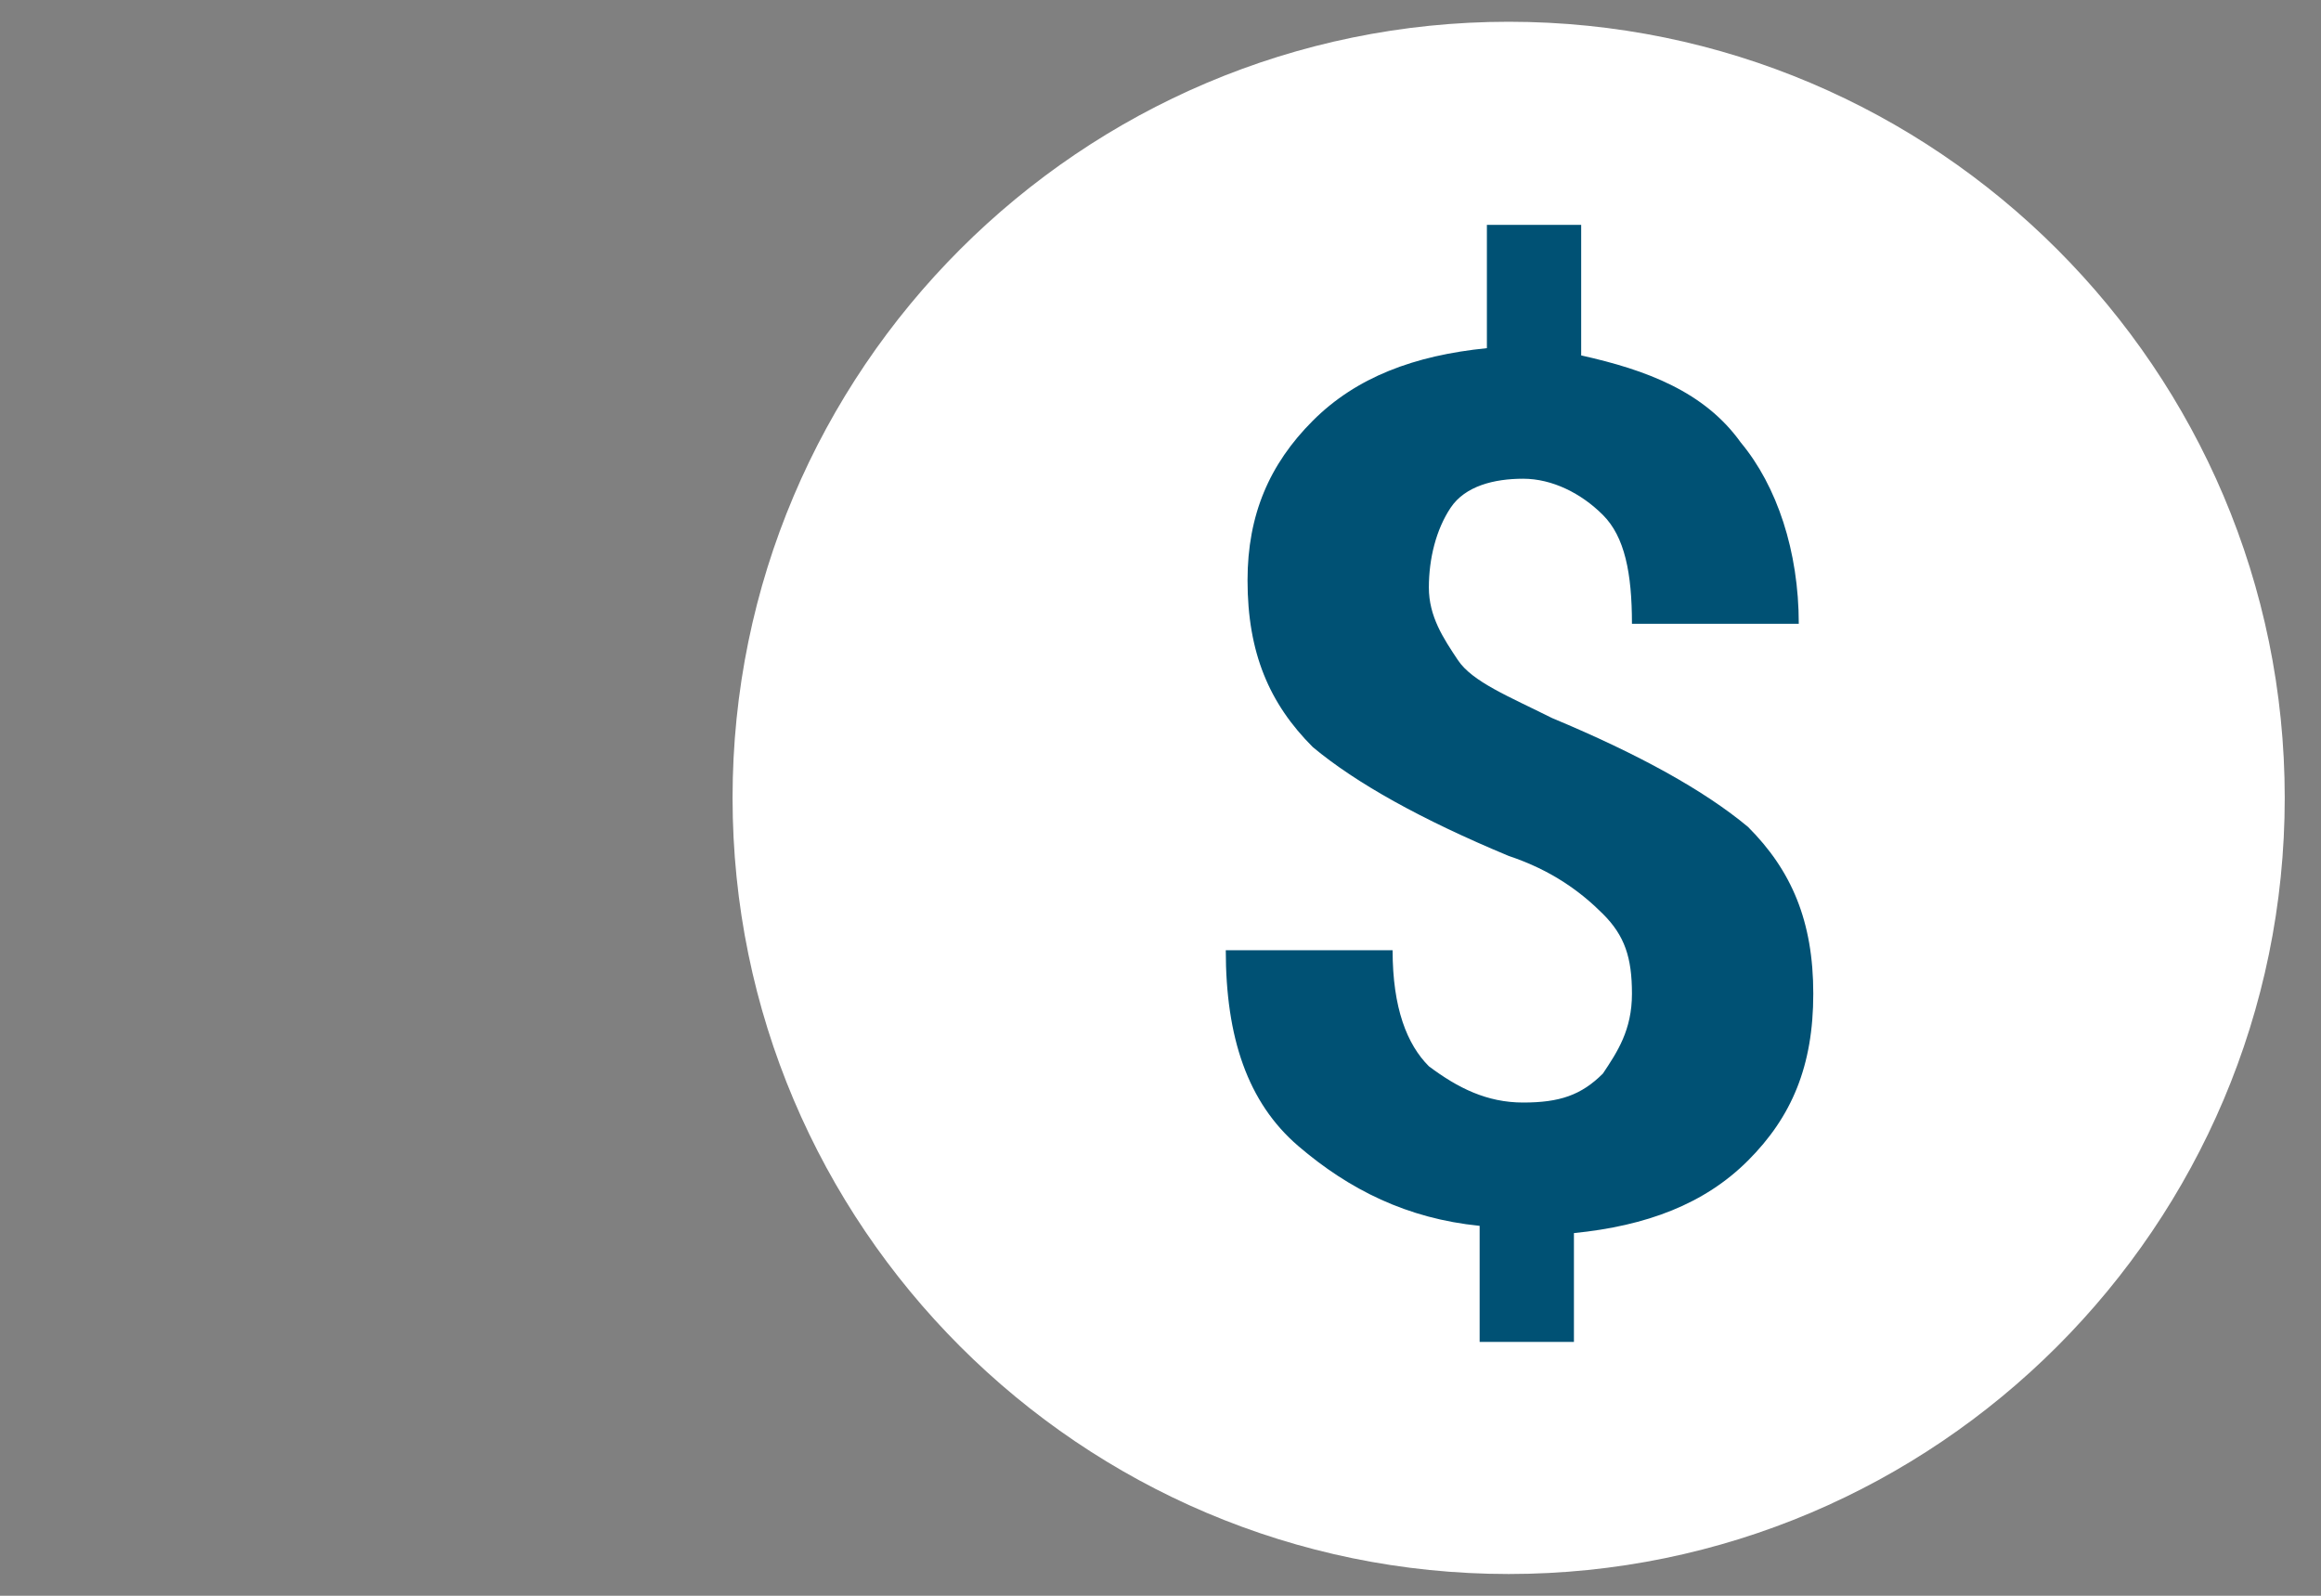
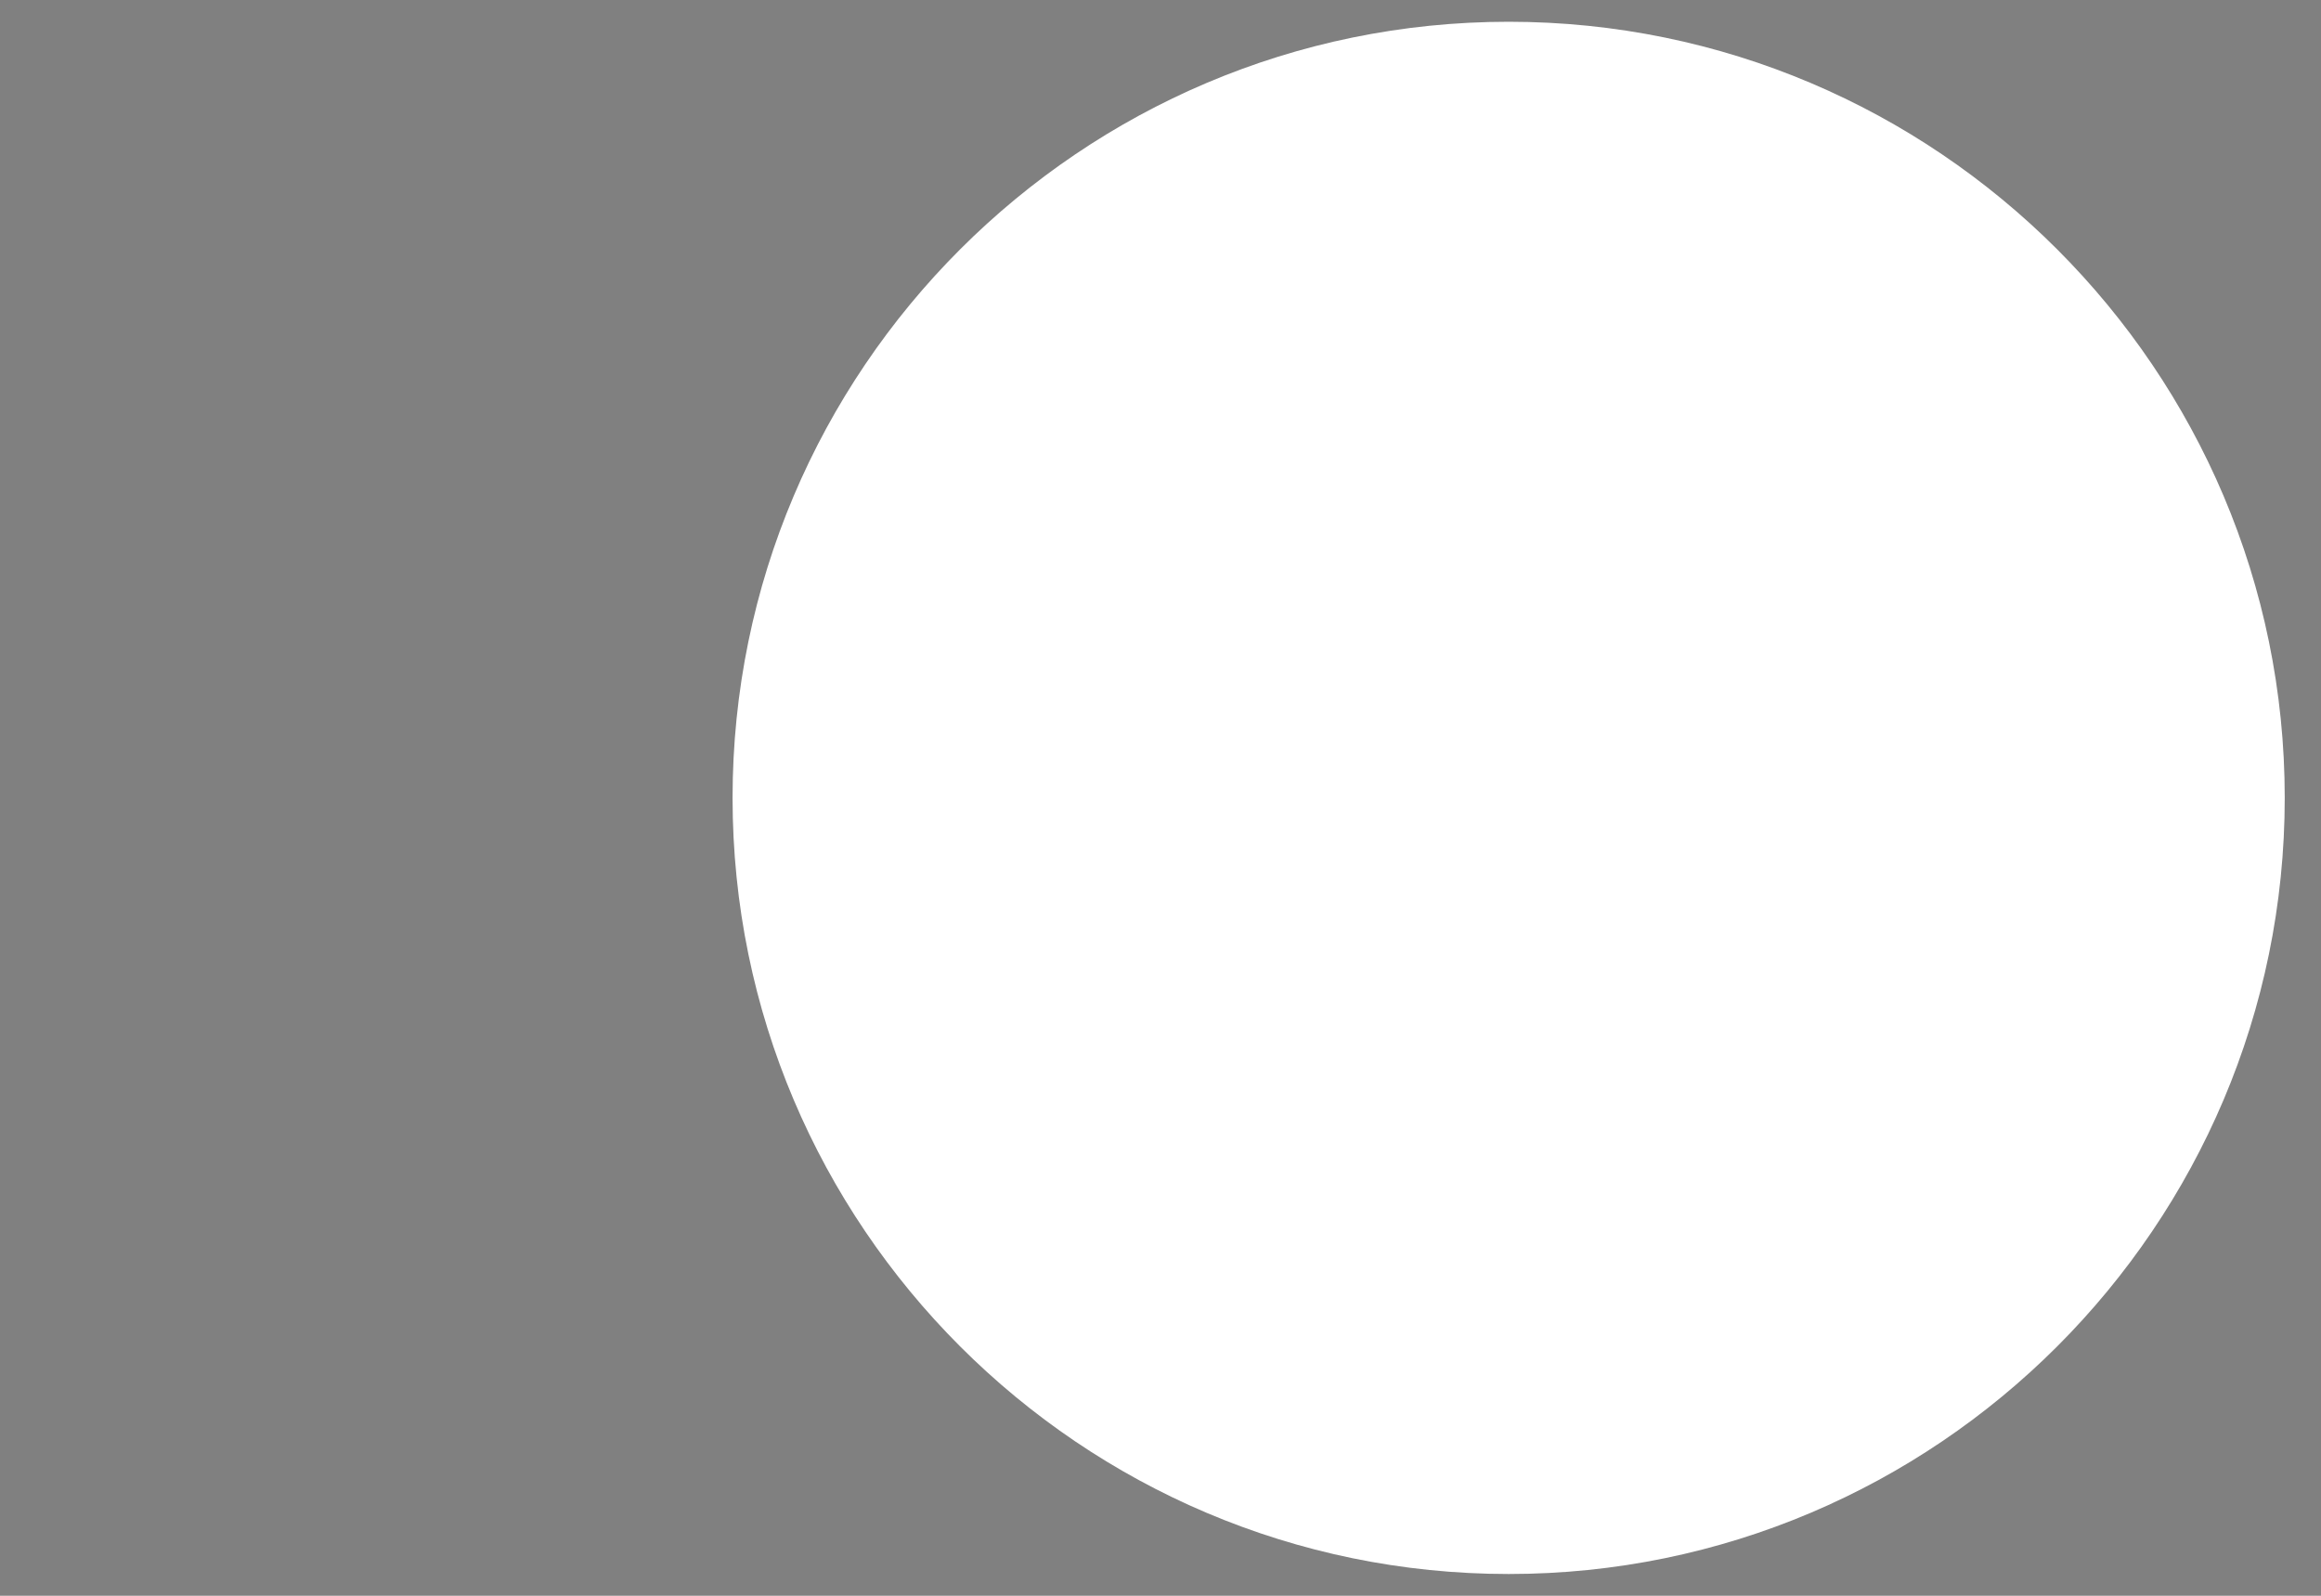
<svg xmlns="http://www.w3.org/2000/svg" version="1.1" id="Layer_1" x="0px" y="0px" viewBox="0 0 32 22" style="enable-background:new 0 0 32 22;" xml:space="preserve">
  <rect x="0" y="0" width="32" height="22" fill="#808080" stroke="none" />
  <style type="text/css">
	.st0{fill:#FFFFFF;}
	.st1{fill:#005174;}
</style>
  <g>
    <g>
      <path class="st0" d="M20.8,21.7c5.9,0,10.7-4.8,10.7-10.7c0-5.9-4.8-10.7-10.7-10.7S10.1,5.1,10.1,11    C10.1,16.9,14.9,21.7,20.8,21.7" />
-       <path class="st1" d="M22.1,14.8c-0.3,0.3-0.6,0.4-1.1,0.4c-0.5,0-0.9-0.2-1.3-0.5c-0.3-0.3-0.5-0.8-0.5-1.6h-2.3l0,0    c0,1.2,0.3,2.1,1,2.7c0.7,0.6,1.5,1,2.5,1.1v1.6h1.3V17c1-0.1,1.8-0.4,2.4-1c0.6-0.6,0.9-1.3,0.9-2.3c0-1-0.3-1.7-0.9-2.3    c-0.6-0.5-1.5-1-2.7-1.5c-0.6-0.3-1.1-0.5-1.3-0.8c-0.2-0.3-0.4-0.6-0.4-1c0-0.4,0.1-0.8,0.3-1.1c0.2-0.3,0.6-0.4,1-0.4    c0.4,0,0.8,0.2,1.1,0.5c0.3,0.3,0.4,0.8,0.4,1.5h2.3l0,0c0-1-0.3-1.9-0.8-2.5c-0.5-0.7-1.3-1-2.2-1.2V3.1h-1.3v1.7    c-1,0.1-1.8,0.4-2.4,1c-0.6,0.6-0.9,1.3-0.9,2.2c0,1,0.3,1.7,0.9,2.3c0.6,0.5,1.5,1,2.7,1.5c0.6,0.2,1,0.5,1.3,0.8    c0.3,0.3,0.4,0.6,0.4,1.1C22.5,14.2,22.3,14.5,22.1,14.8" />
    </g>
  </g>
</svg>